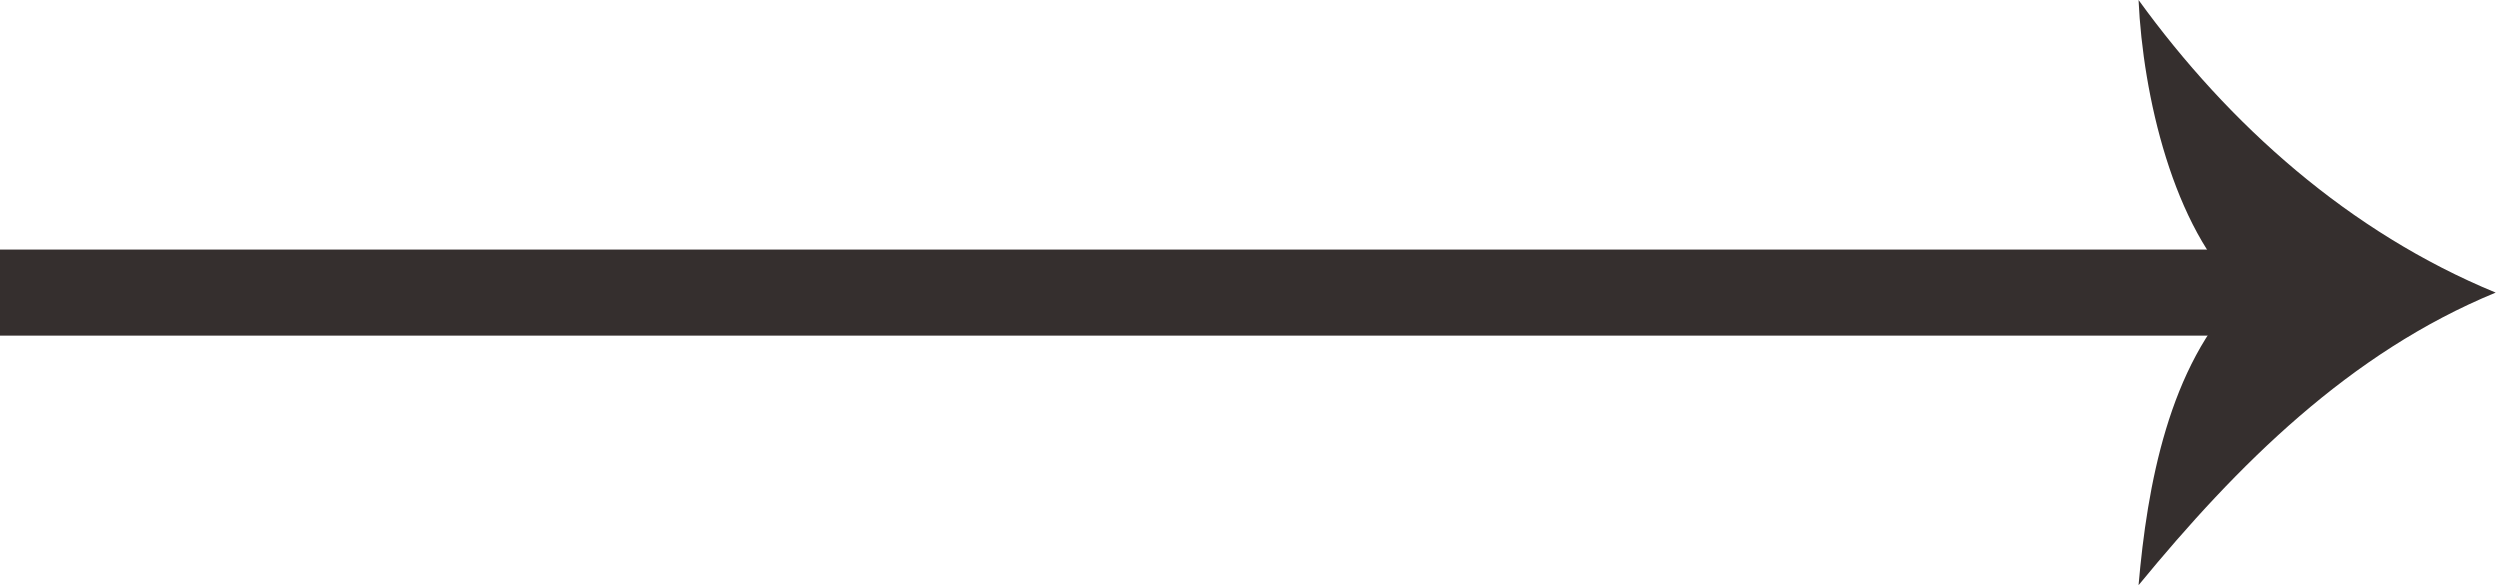
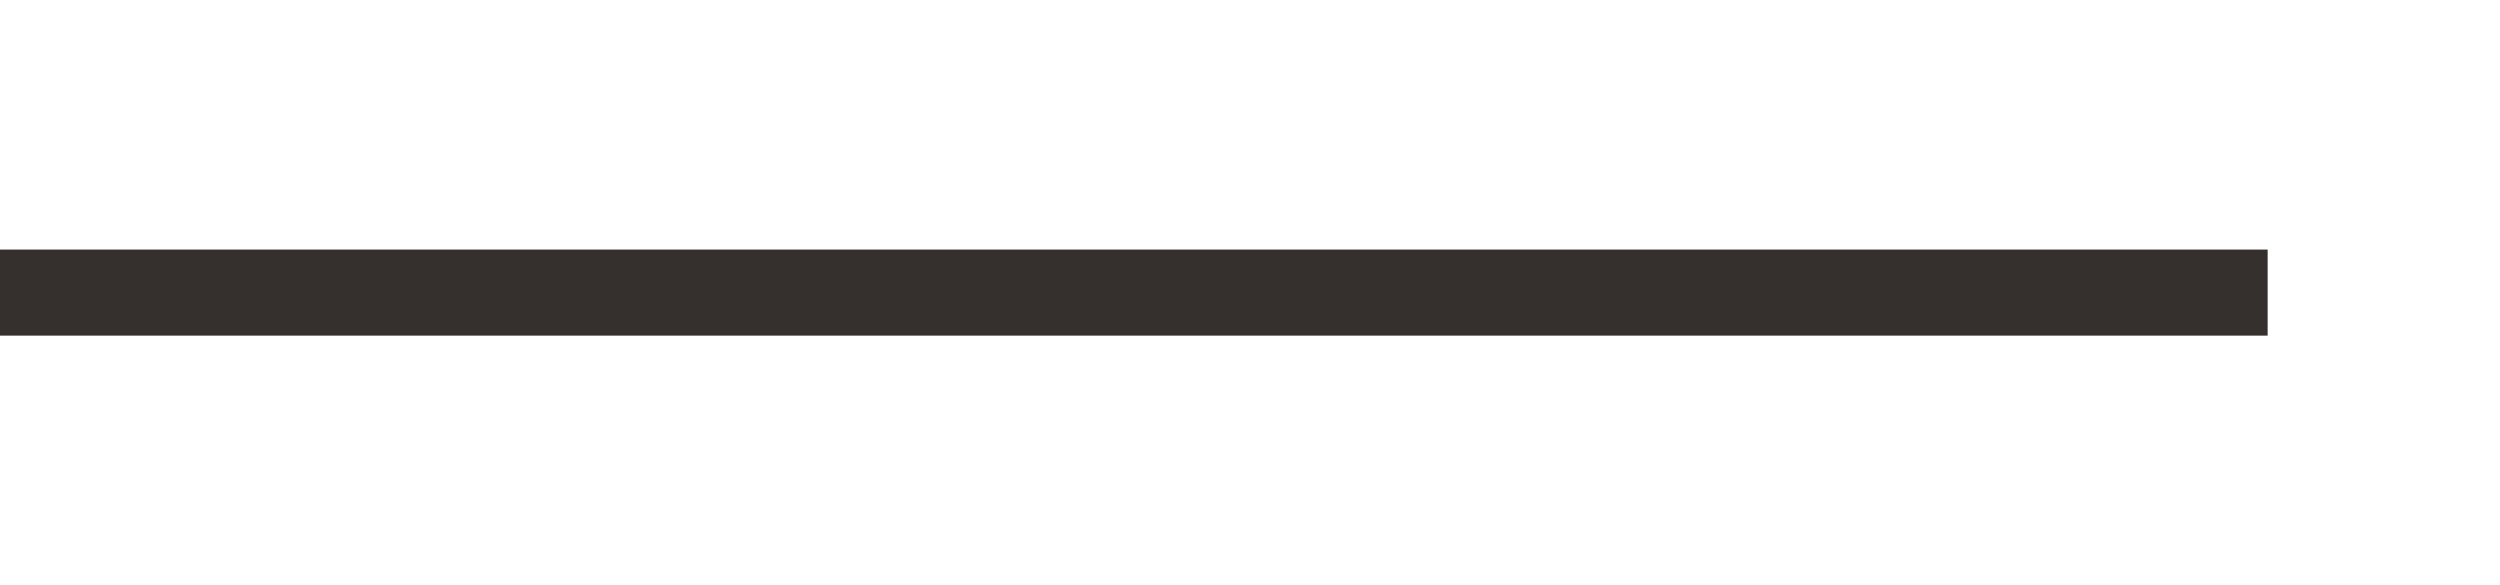
<svg xmlns="http://www.w3.org/2000/svg" id="Layer_2" version="1.1" viewBox="0 0 58.1 13.6">
  <defs>
    <style>.st0 {
        fill: none;
        stroke: #352f2e;
        stroke-miterlimit: 10;
        stroke-width: 2px;
      }

      .st1 {
        fill: #352f2e;
      }</style>
  </defs>
  <g id="Layer_1-2">
    <g>
      <line class="st0" y1="6.8" x2="52.7" y2="6.8" />
-       <path class="st1" d="M52.1,6.8C50.5,5.3,49.8,2.2,49.7,0c2.1,2.9,4.9,5.4,8.3,6.8-3.4,1.4-6,4-8.3,6.8.2-2.3.7-5.1,2.4-6.8Z" />
    </g>
  </g>
</svg>